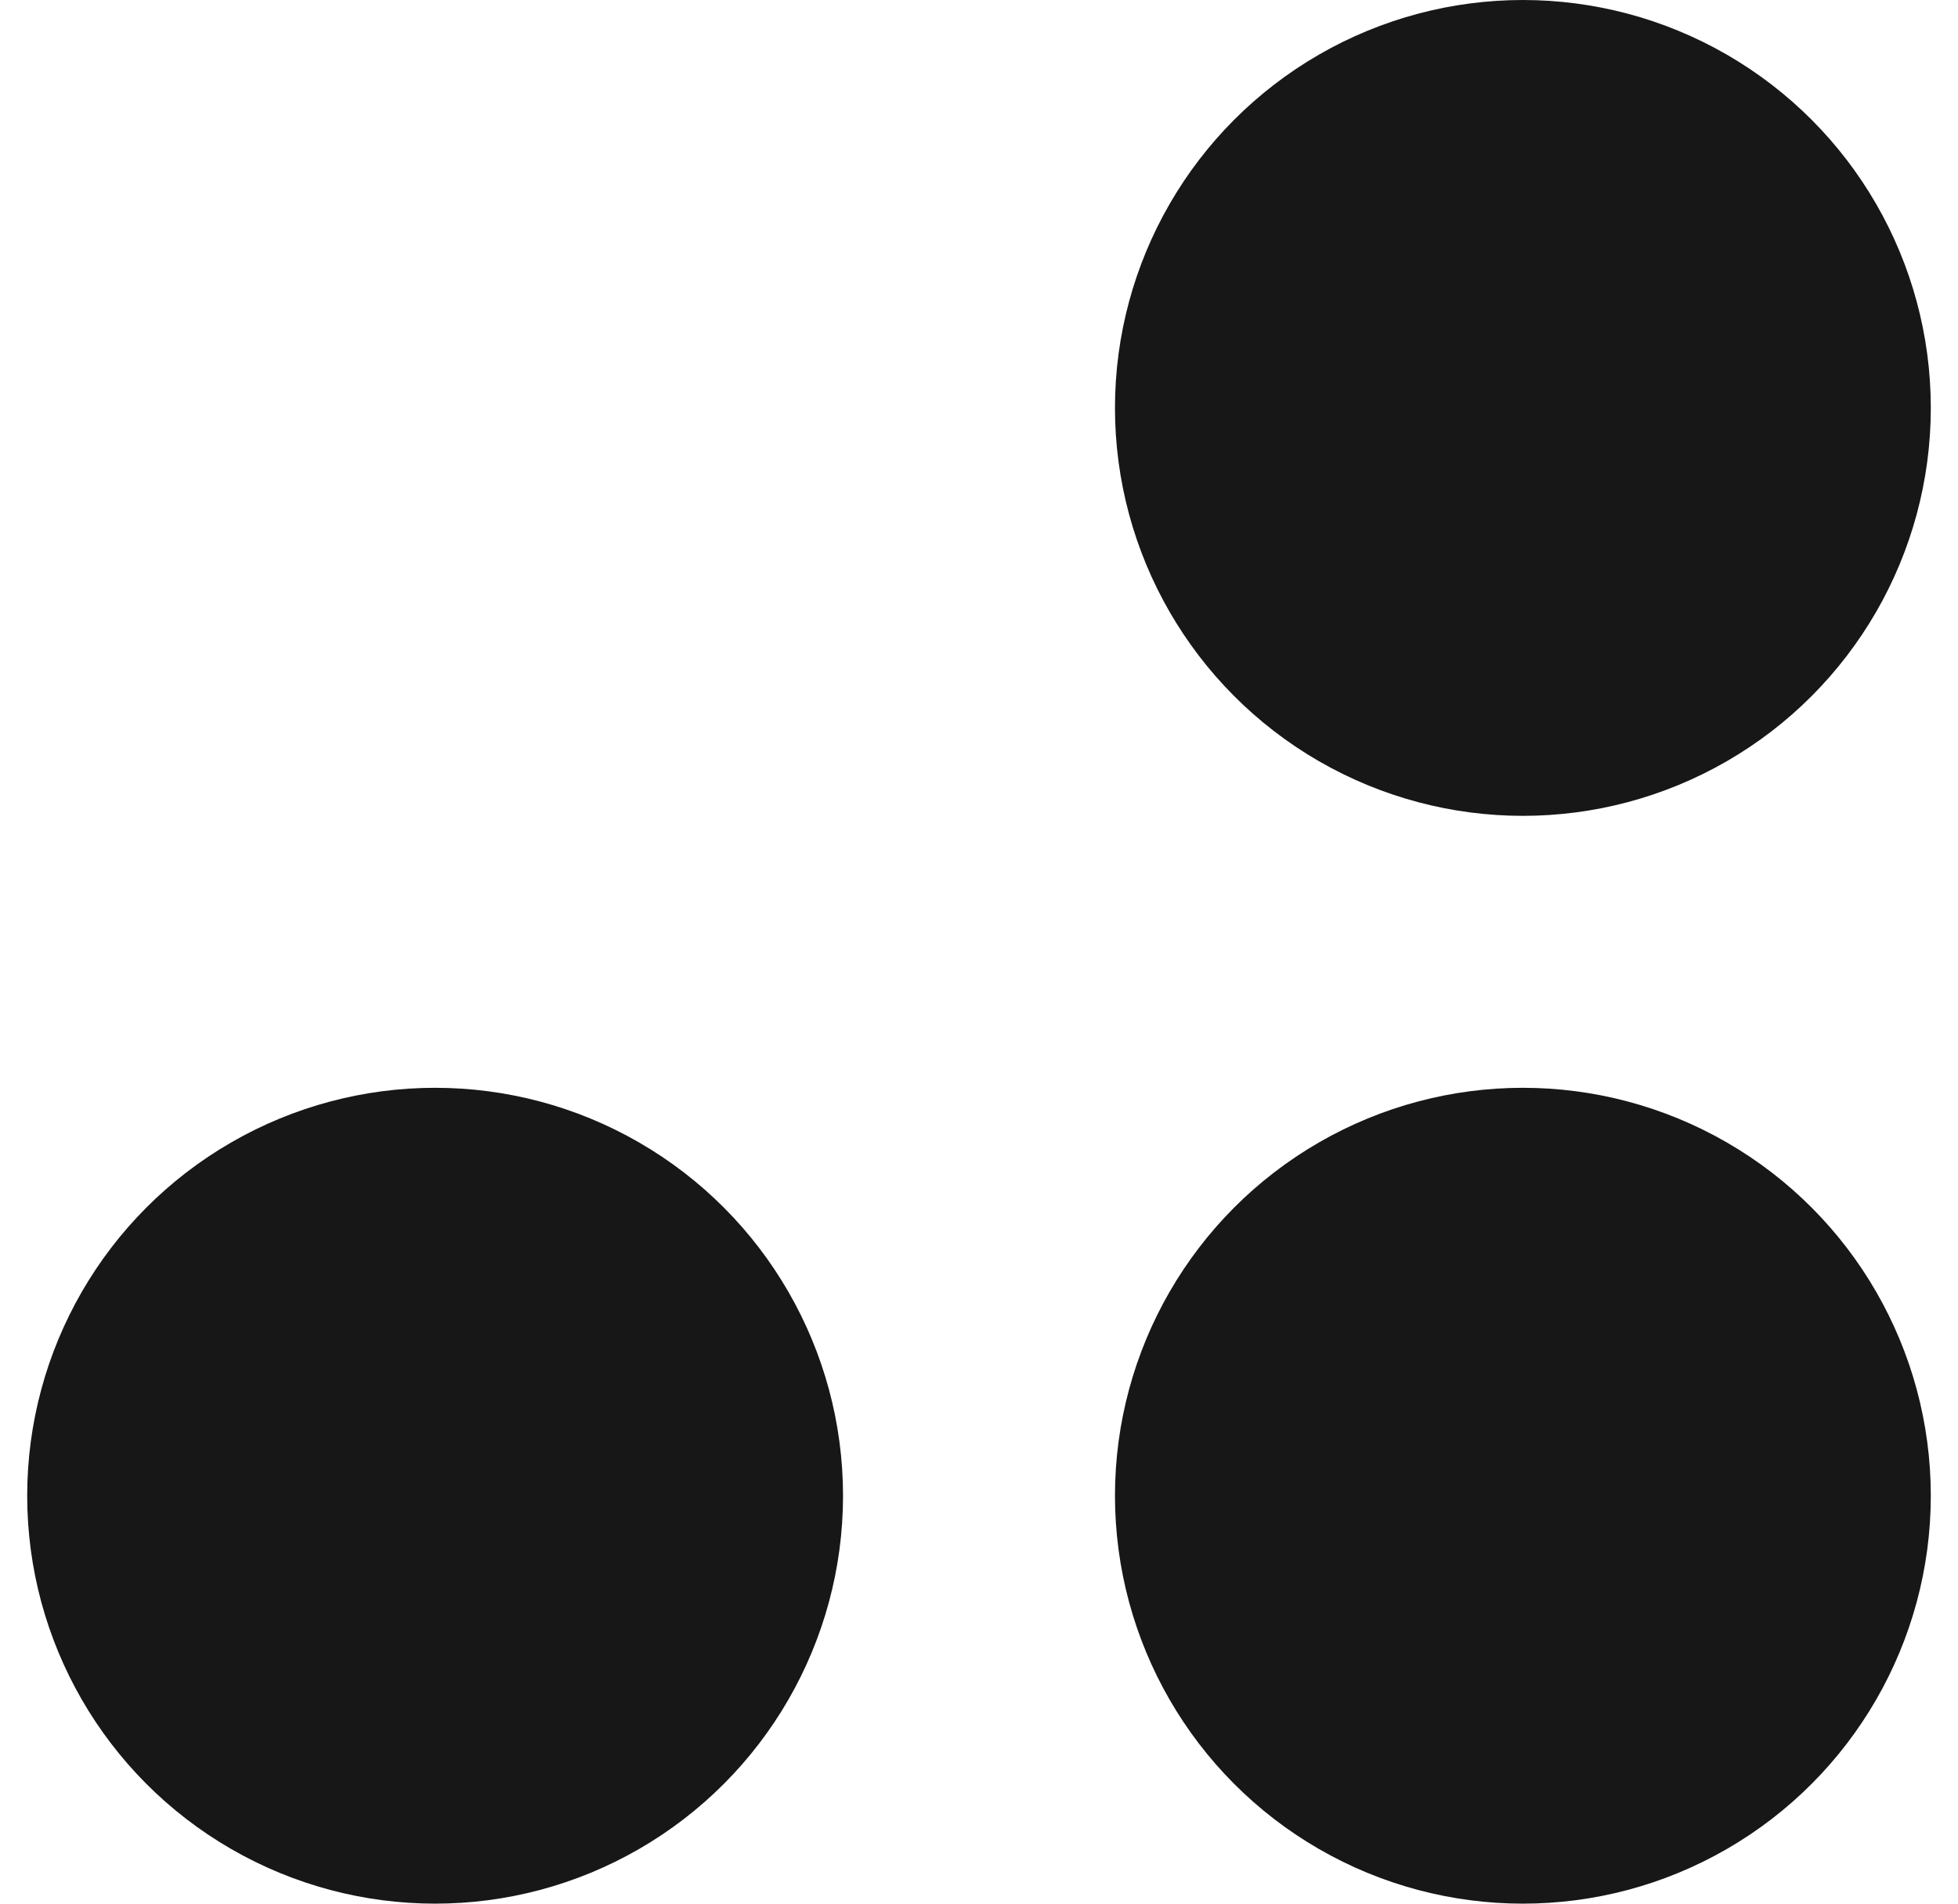
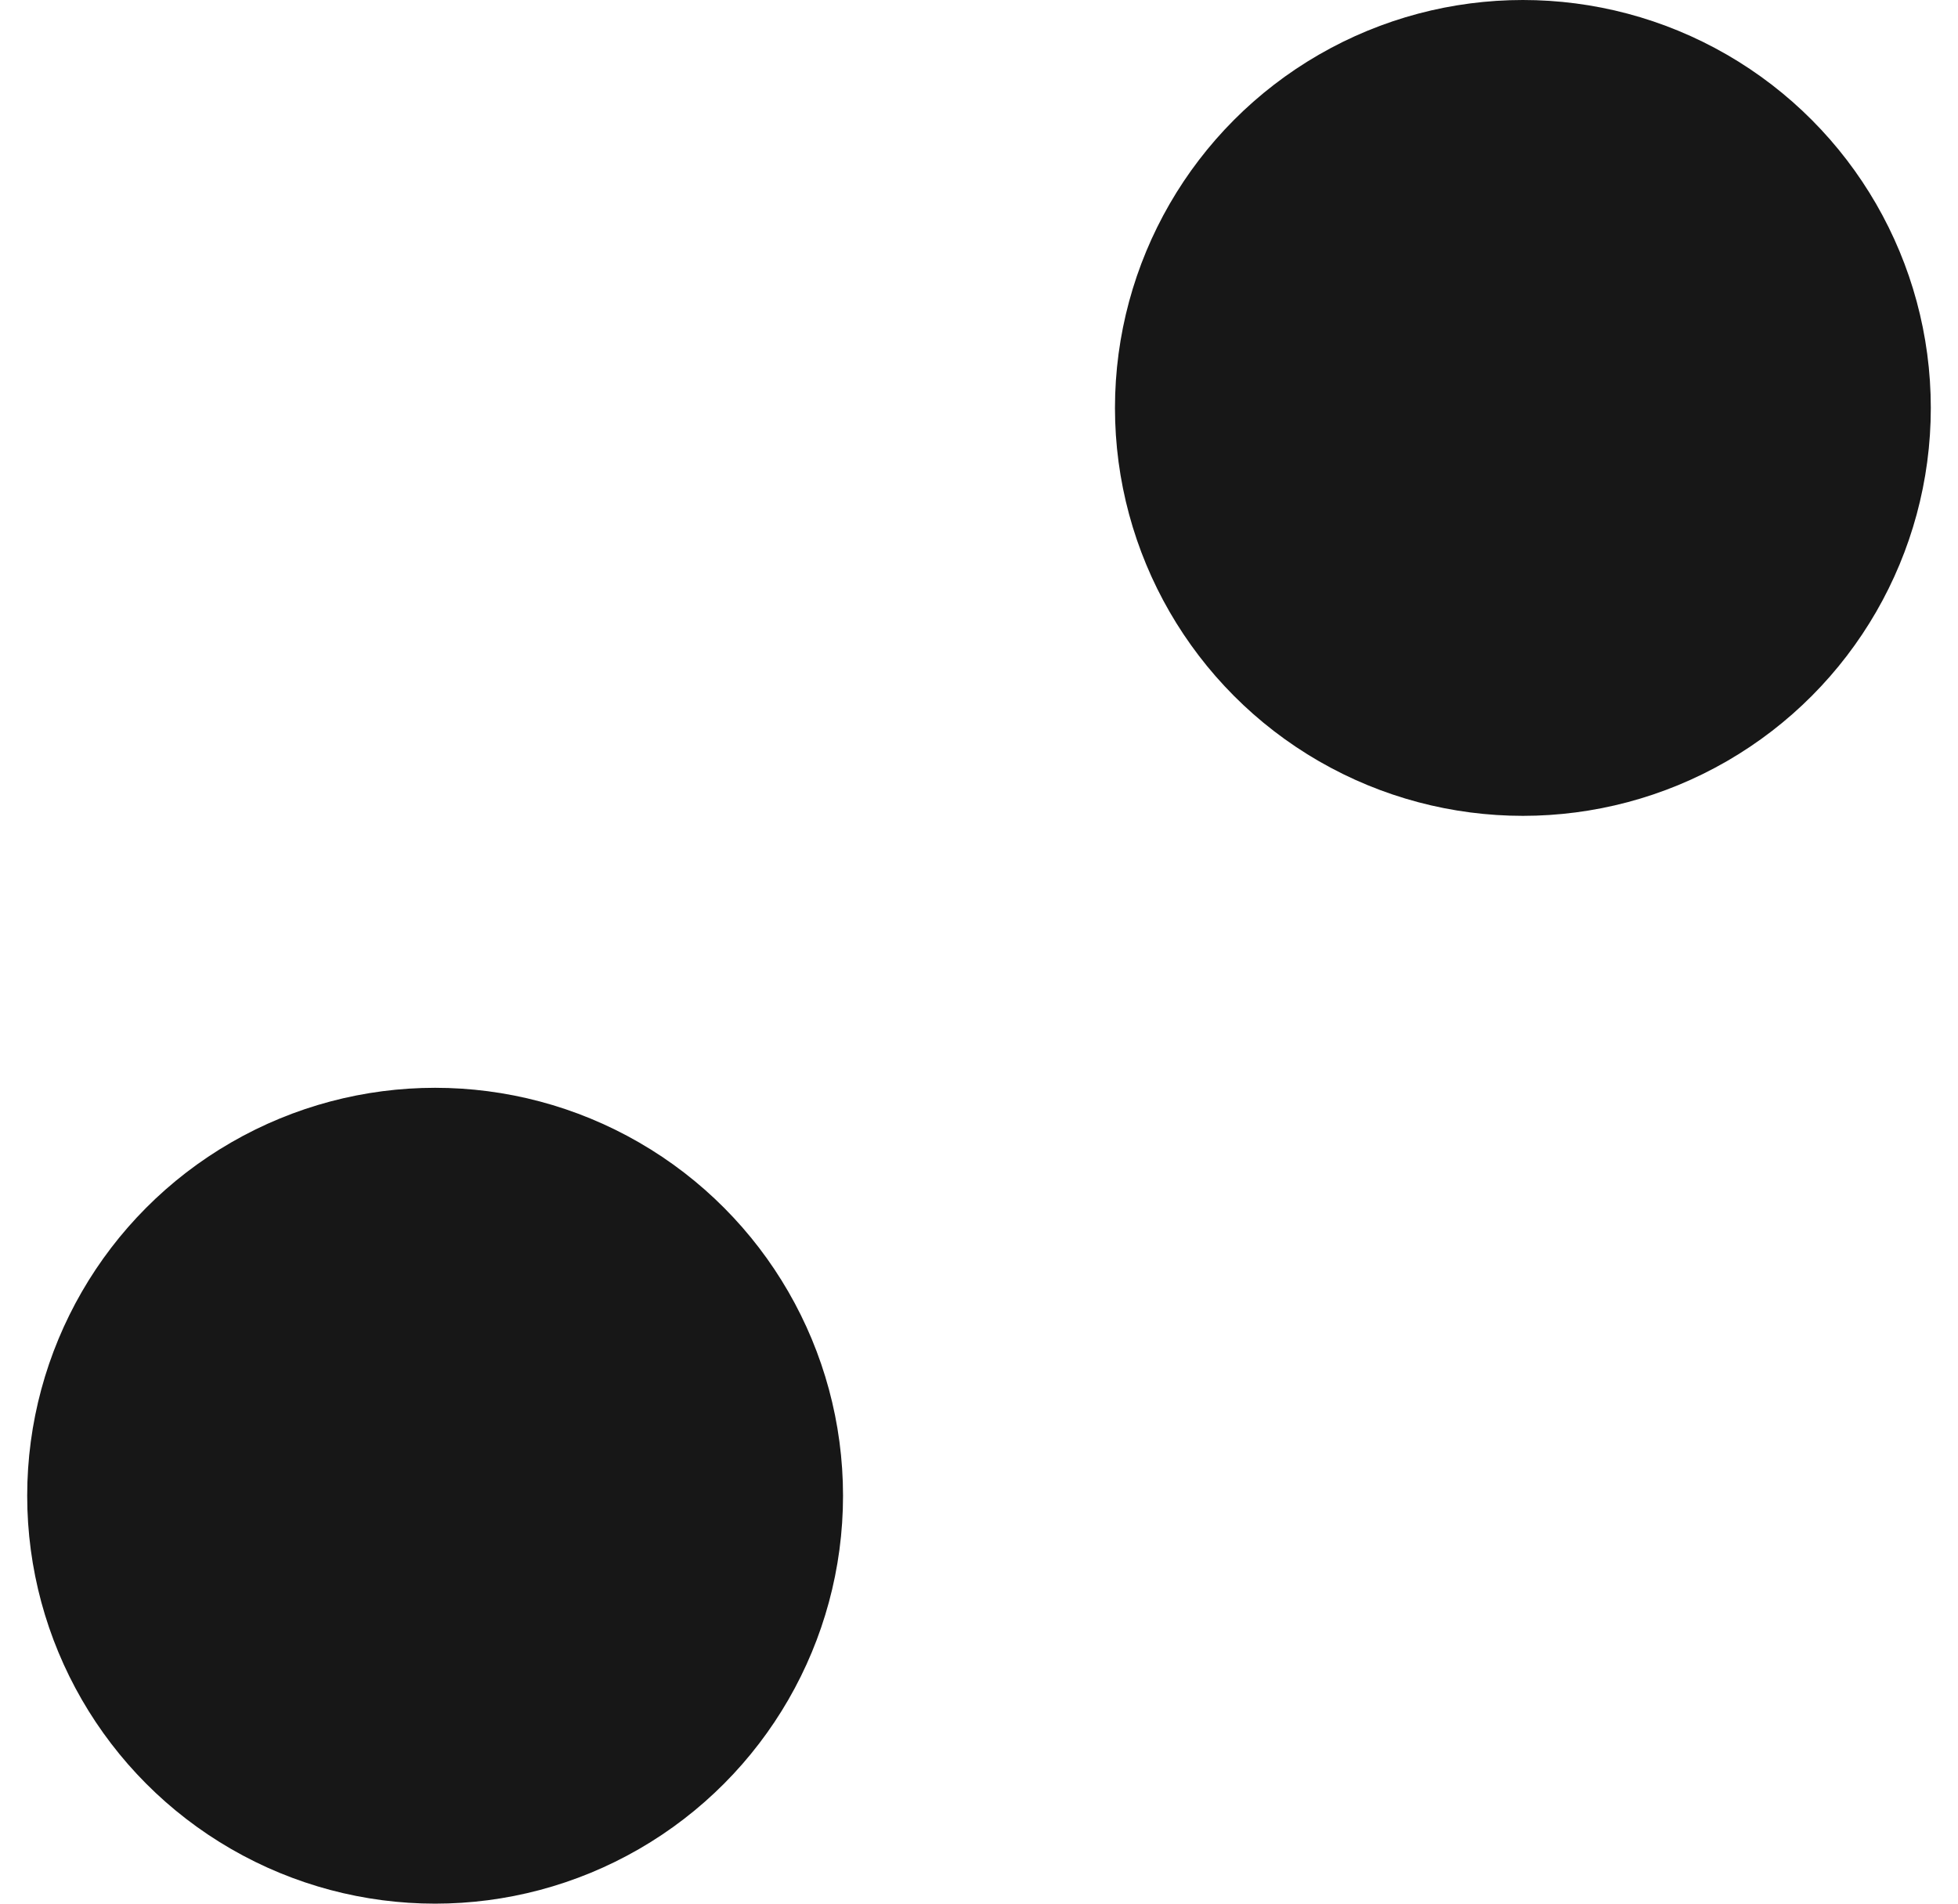
<svg xmlns="http://www.w3.org/2000/svg" width="36" height="35" fill="none">
  <circle r="7.5" transform="matrix(-1 0 0 1 28 7.5)" fill="#171717" />
-   <circle r="7.5" transform="matrix(-1 0 0 1 28 27.5)" fill="#171717" />
  <circle r="7.5" transform="matrix(-1 0 0 1 8 27.5)" fill="#171717" />
</svg>